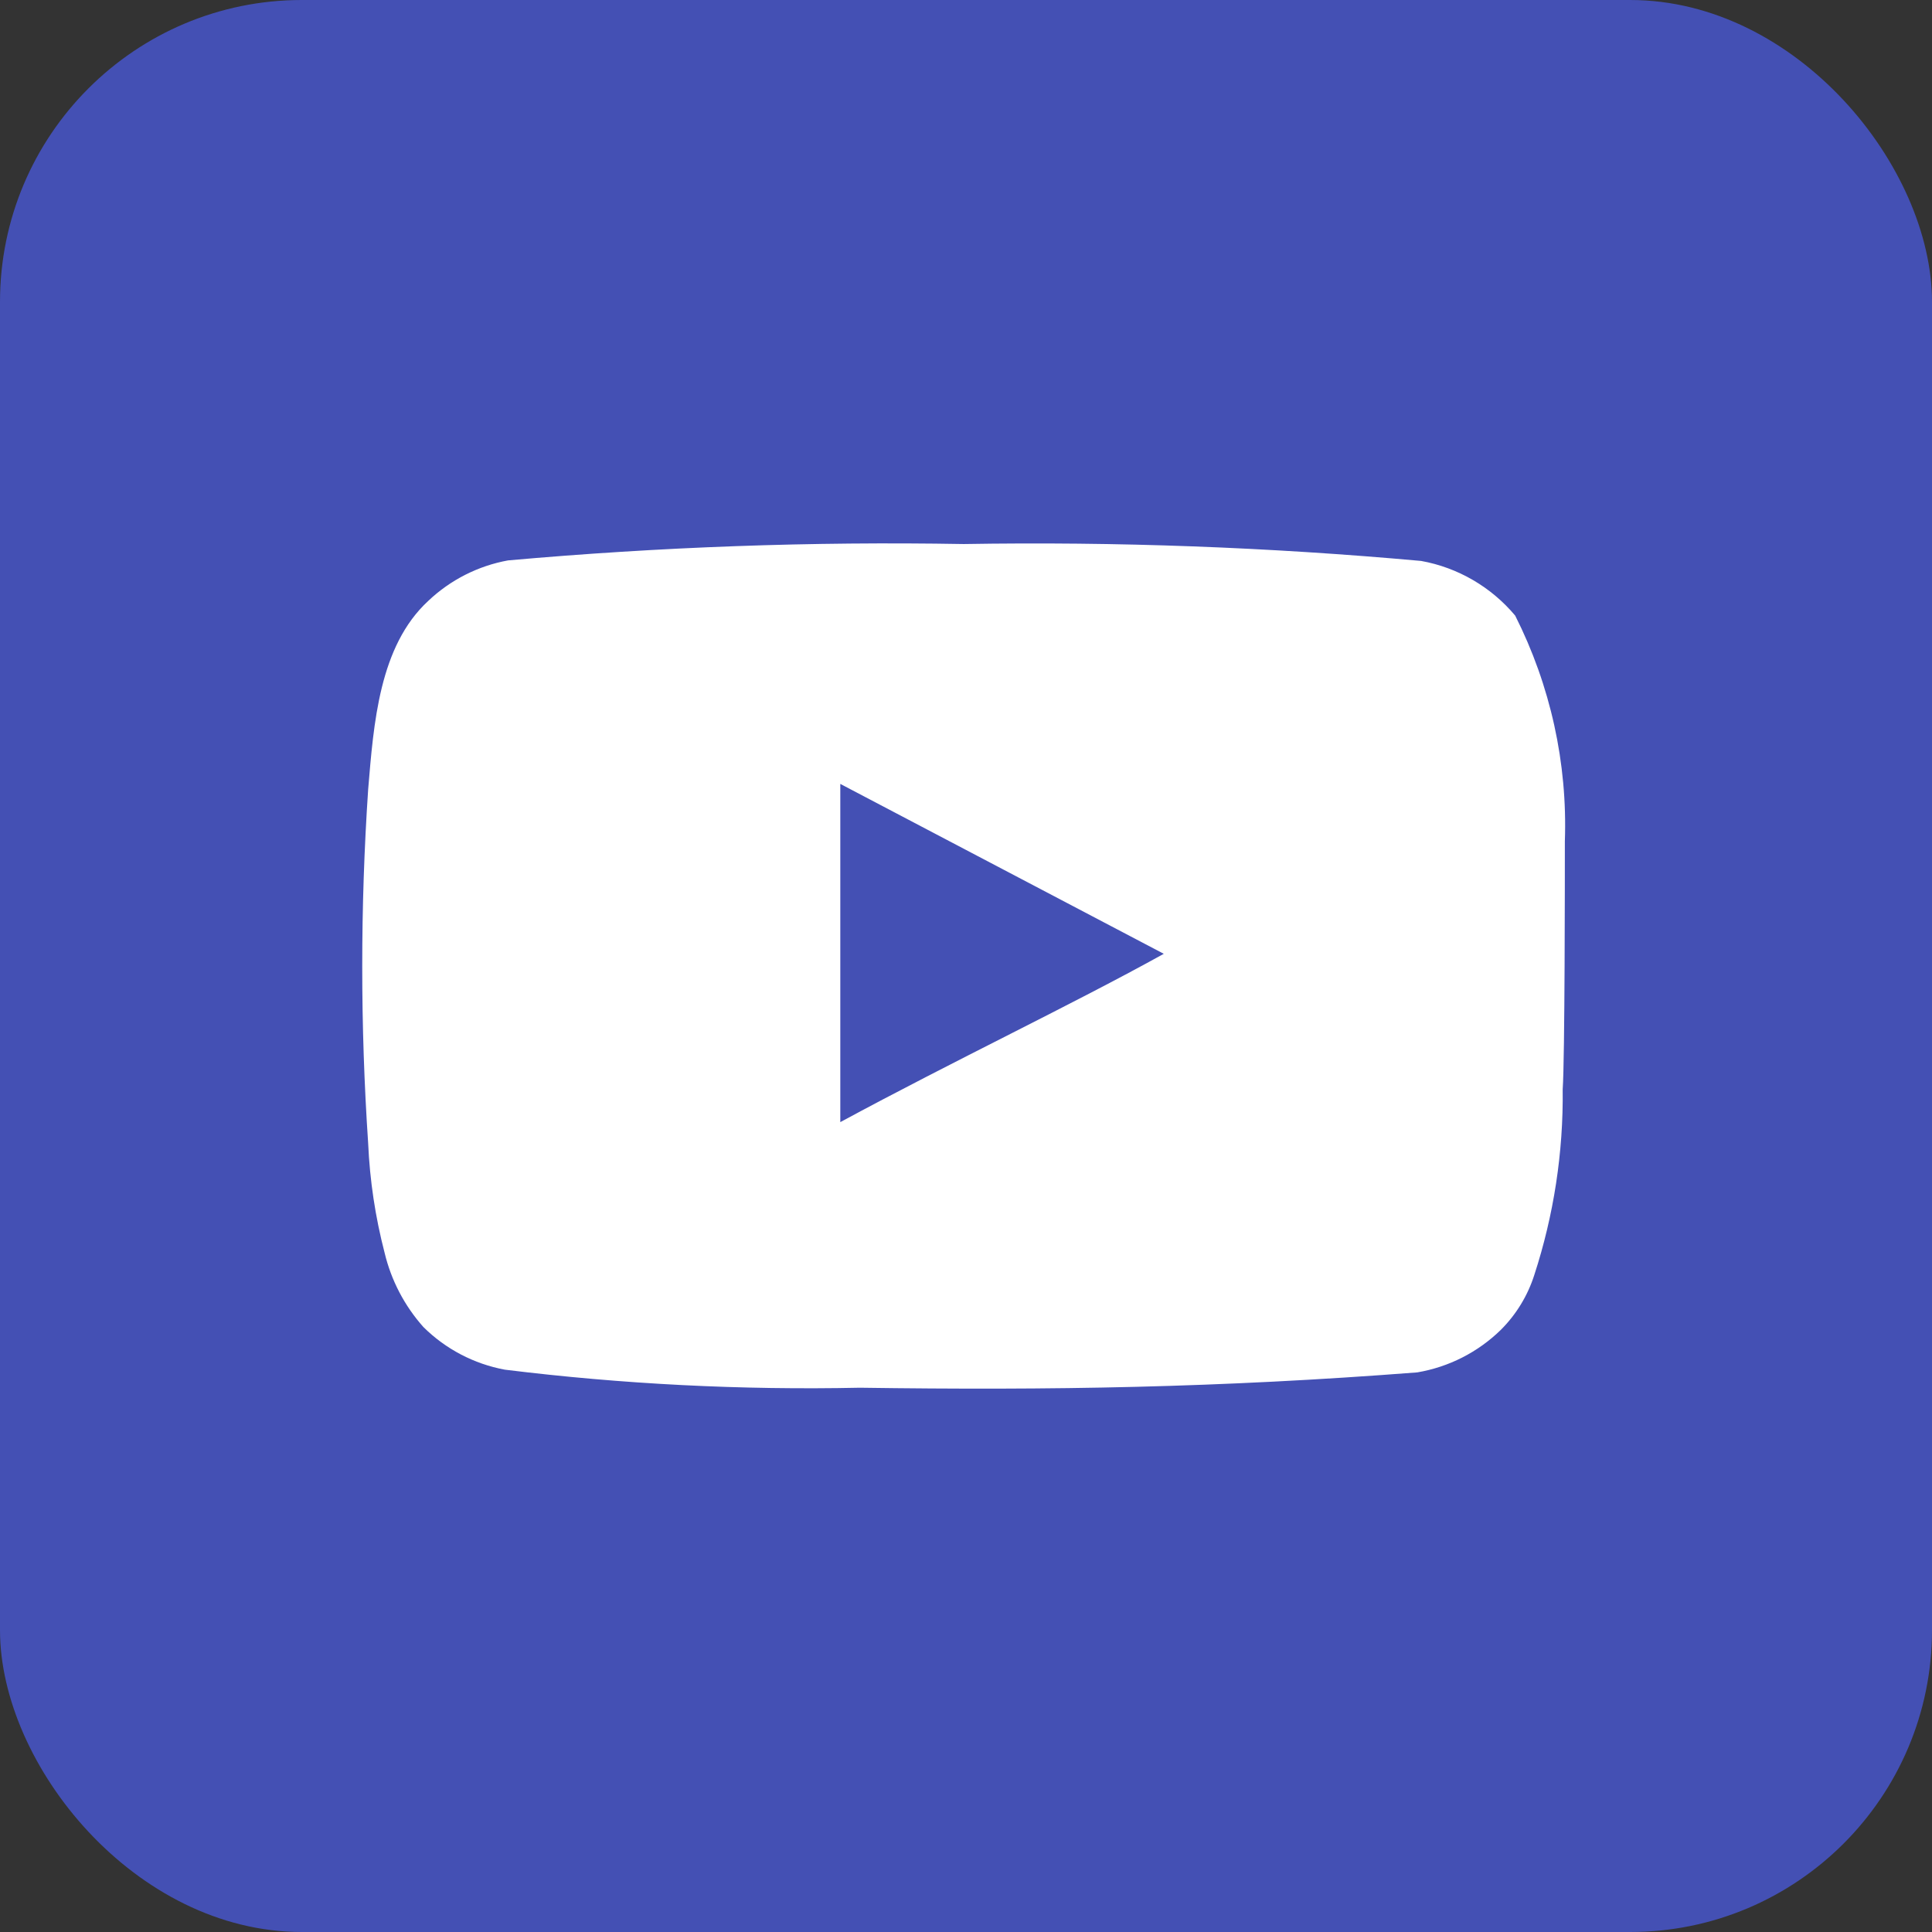
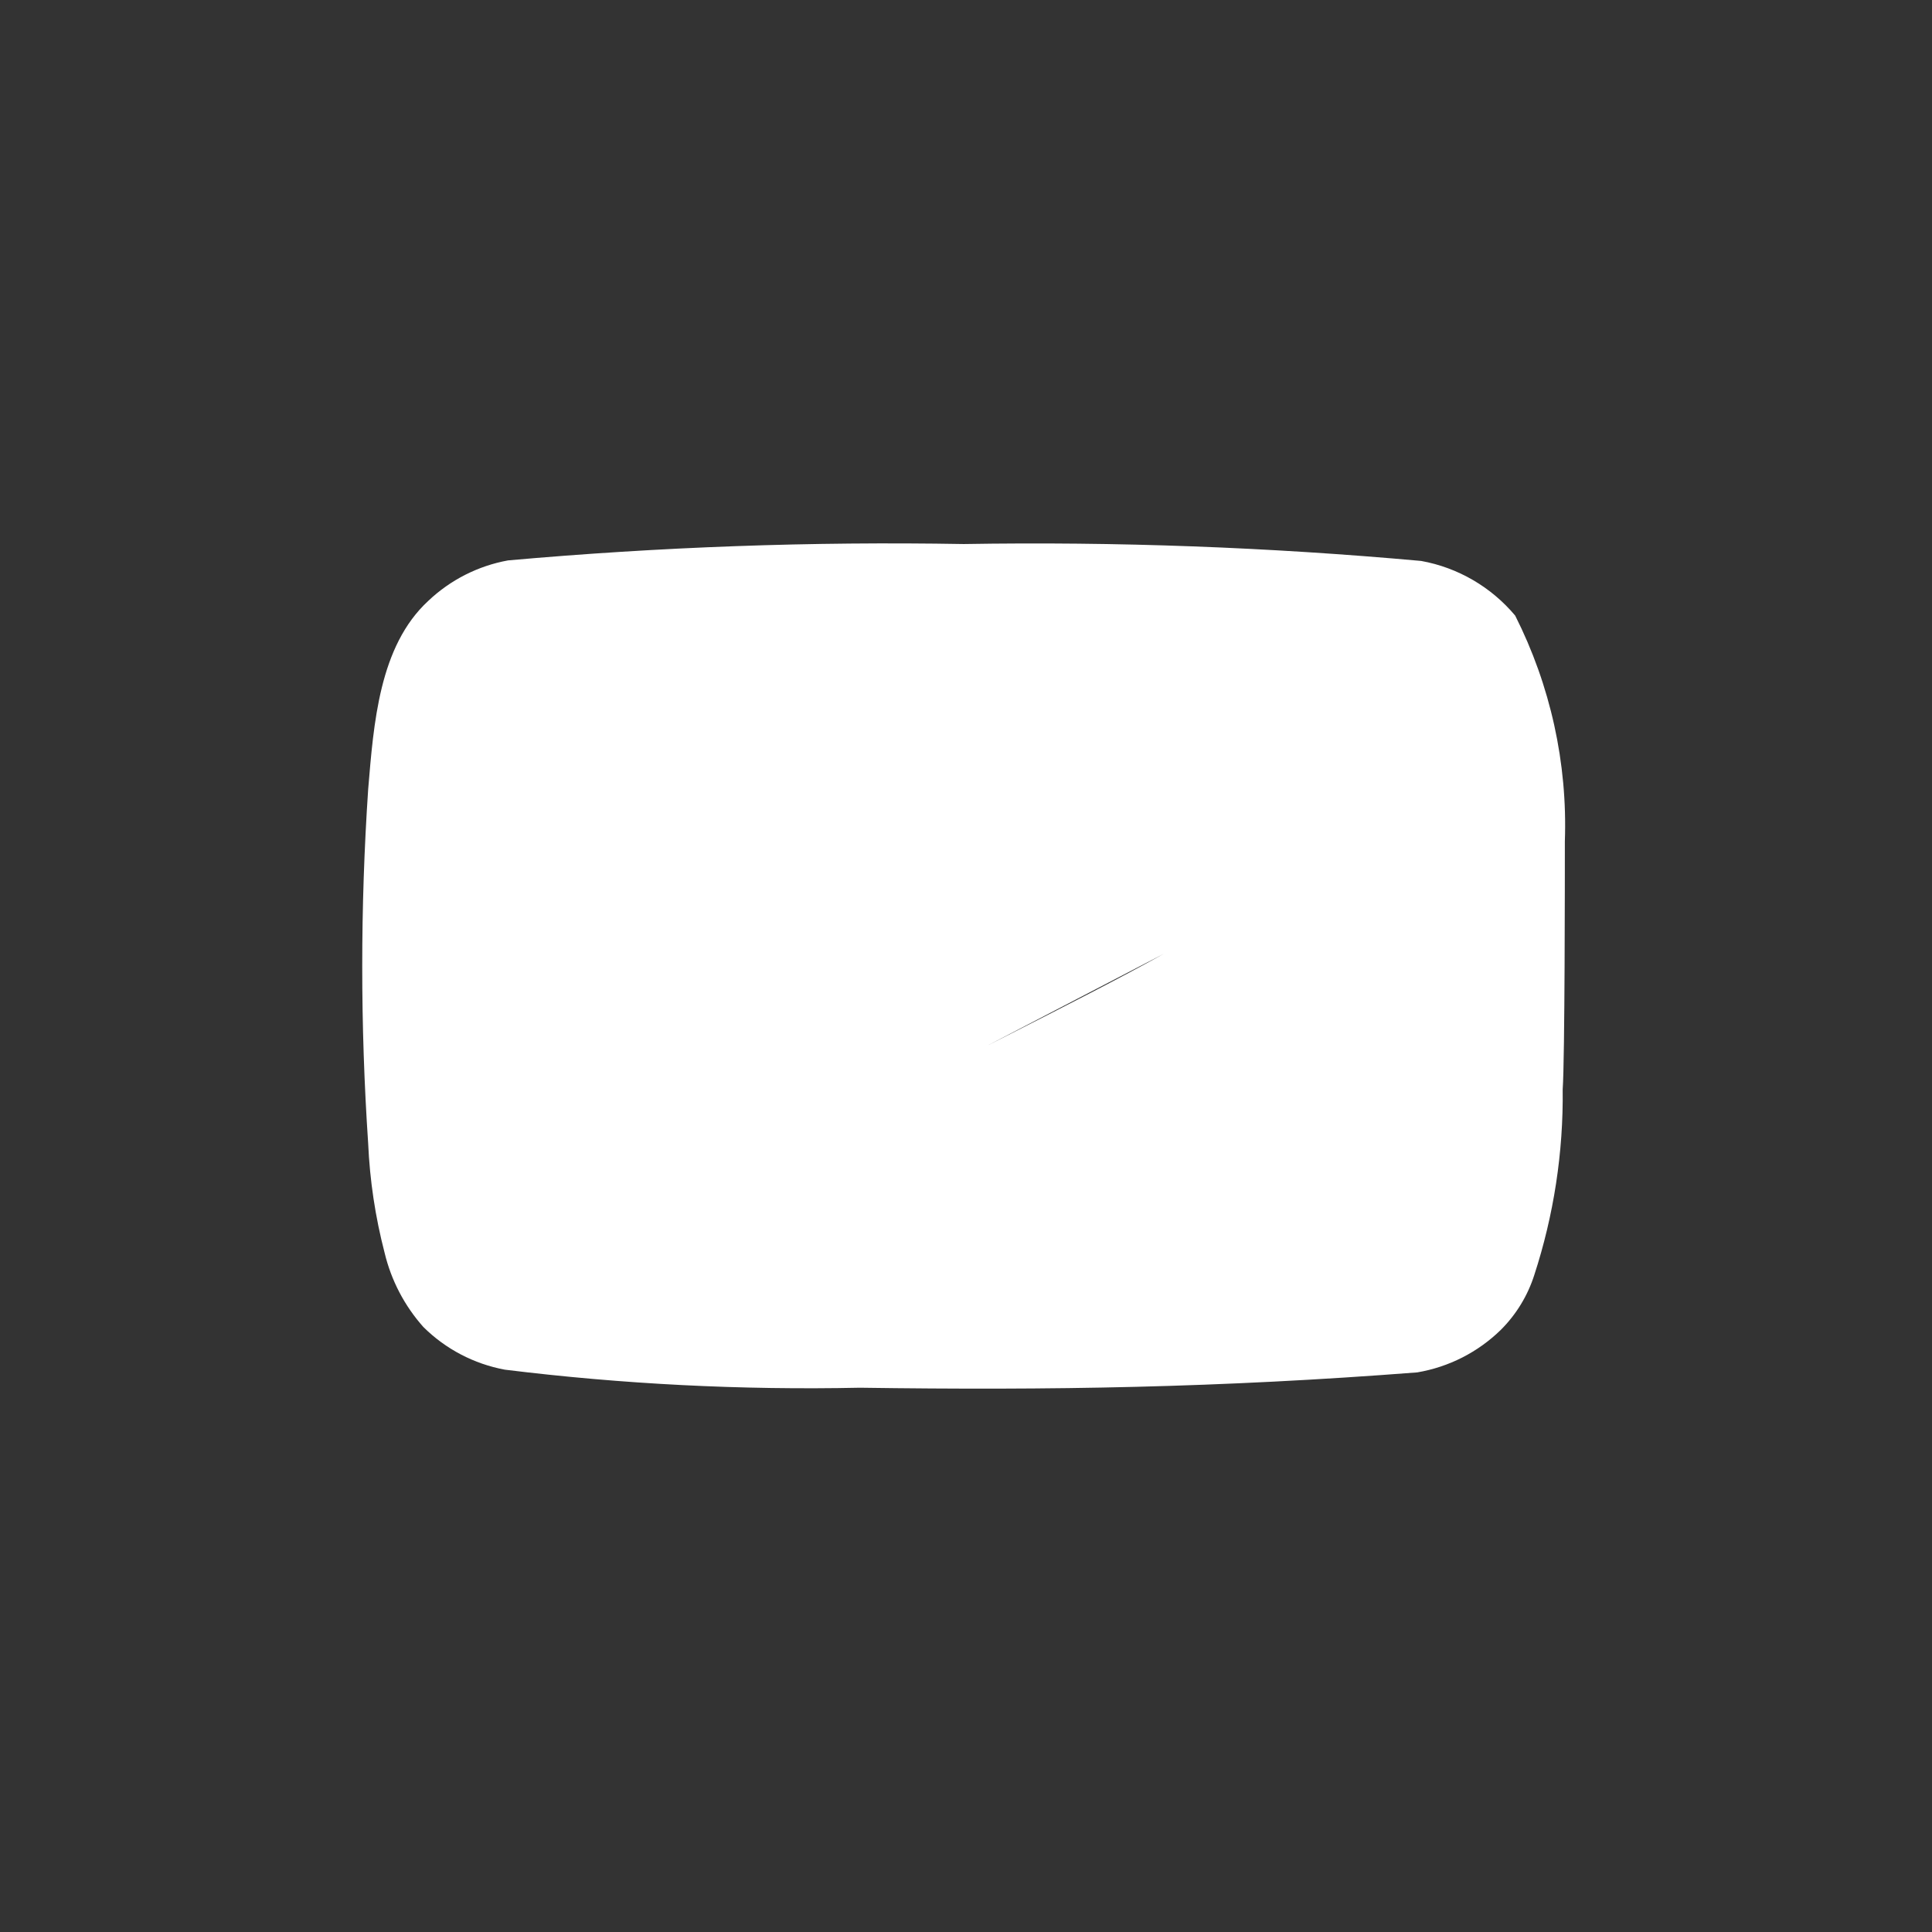
<svg xmlns="http://www.w3.org/2000/svg" width="32" height="32" viewBox="0 0 32 32" fill="none">
  <rect x="0" y="0" width="32" height="32" fill="#333333" stroke="none" />
-   <rect width="32" height="32" rx="5" fill="#4450B4" />
  <mask id="mask0_6509_26285" style="mask-type:alpha" maskUnits="userSpaceOnUse" x="0" y="0" width="32" height="32">
    <rect width="32" height="32" fill="#D9D9D9" />
  </mask>
  <g mask="url(#mask0_6509_26285)">
-     <path d="M25.919 13.934C25.964 12.639 25.68 11.353 25.096 10.196C24.698 9.722 24.148 9.401 23.539 9.291C21.02 9.063 18.492 8.969 15.963 9.011C13.444 8.967 10.925 9.058 8.415 9.282C7.919 9.372 7.46 9.605 7.094 9.952C6.279 10.703 6.189 11.988 6.098 13.074C5.967 15.027 5.967 16.986 6.098 18.939C6.125 19.55 6.216 20.157 6.37 20.749C6.479 21.206 6.7 21.629 7.013 21.98C7.381 22.345 7.851 22.591 8.361 22.686C10.312 22.927 12.278 23.026 14.244 22.985C17.412 23.03 20.19 22.985 23.475 22.731C23.998 22.642 24.481 22.396 24.86 22.025C25.113 21.772 25.303 21.461 25.412 21.12C25.736 20.127 25.895 19.087 25.883 18.043C25.919 17.536 25.919 14.477 25.919 13.934ZM13.918 18.586V12.984L19.276 15.798C17.774 16.631 15.792 17.572 13.918 18.586Z" fill="white" />
+     <path d="M25.919 13.934C25.964 12.639 25.68 11.353 25.096 10.196C24.698 9.722 24.148 9.401 23.539 9.291C21.02 9.063 18.492 8.969 15.963 9.011C13.444 8.967 10.925 9.058 8.415 9.282C7.919 9.372 7.46 9.605 7.094 9.952C6.279 10.703 6.189 11.988 6.098 13.074C5.967 15.027 5.967 16.986 6.098 18.939C6.125 19.55 6.216 20.157 6.37 20.749C6.479 21.206 6.7 21.629 7.013 21.98C7.381 22.345 7.851 22.591 8.361 22.686C10.312 22.927 12.278 23.026 14.244 22.985C17.412 23.03 20.19 22.985 23.475 22.731C23.998 22.642 24.481 22.396 24.86 22.025C25.113 21.772 25.303 21.461 25.412 21.12C25.736 20.127 25.895 19.087 25.883 18.043C25.919 17.536 25.919 14.477 25.919 13.934ZM13.918 18.586L19.276 15.798C17.774 16.631 15.792 17.572 13.918 18.586Z" fill="white" />
  </g>
</svg>